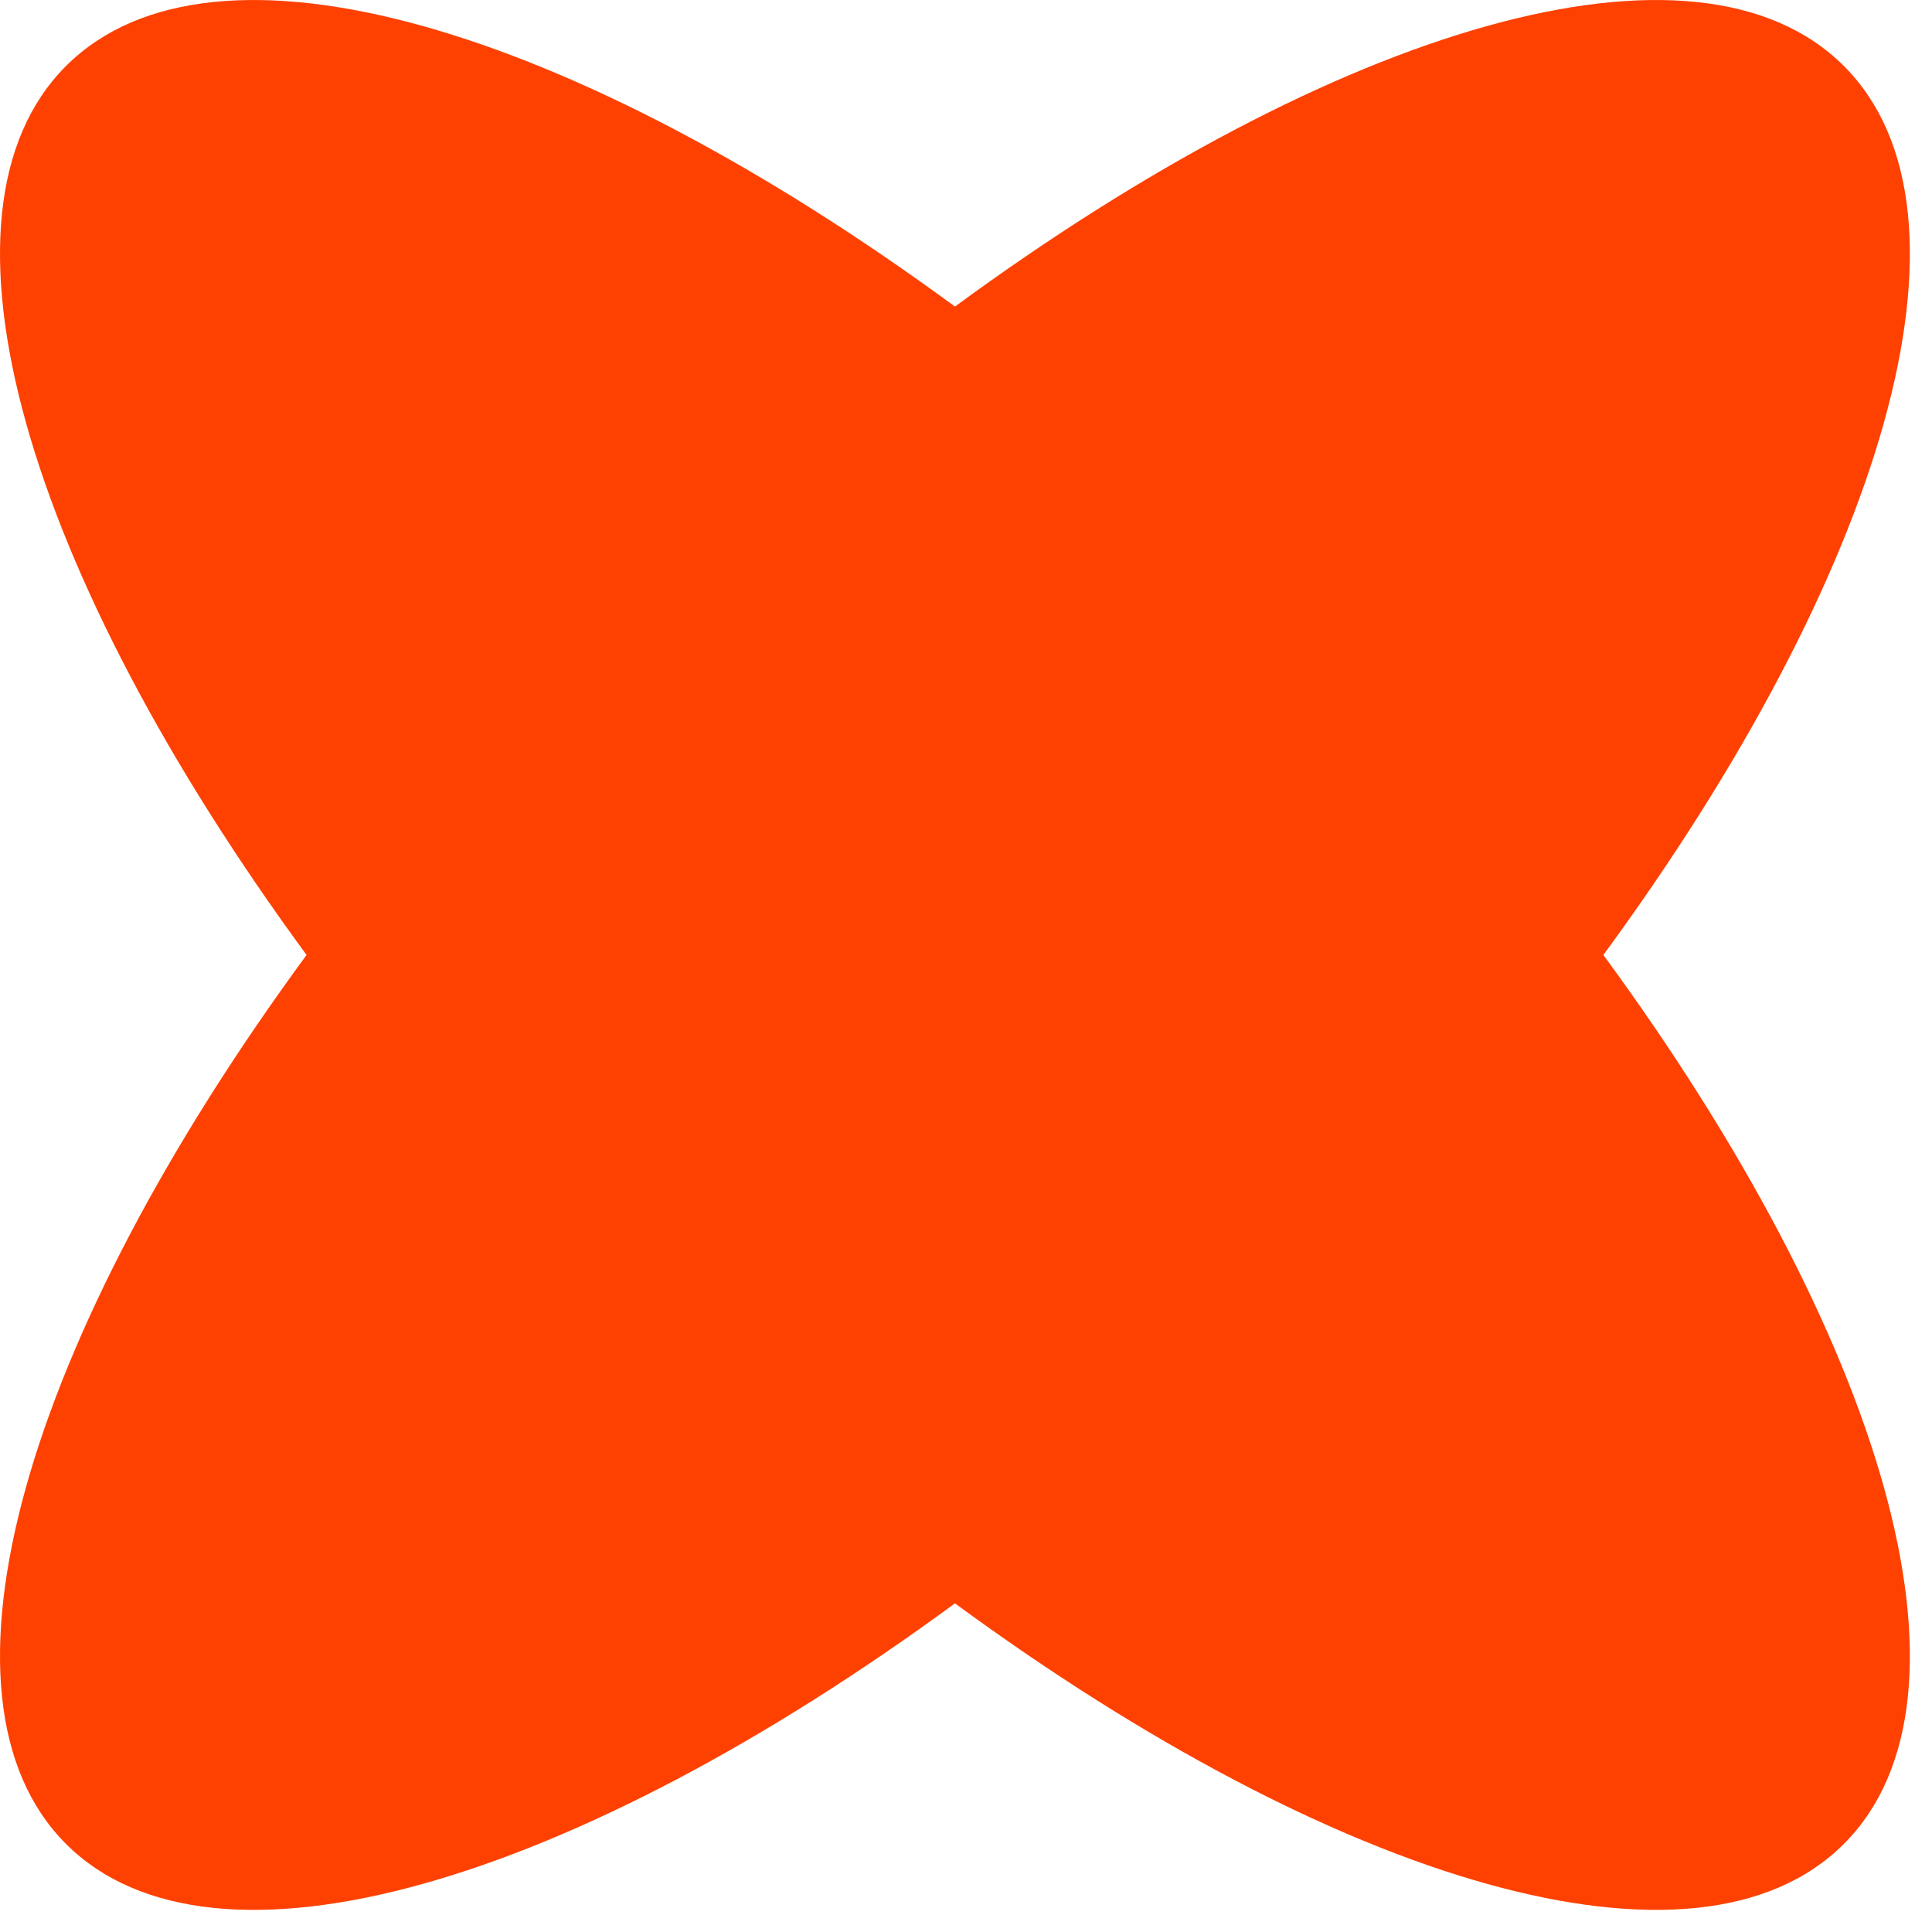
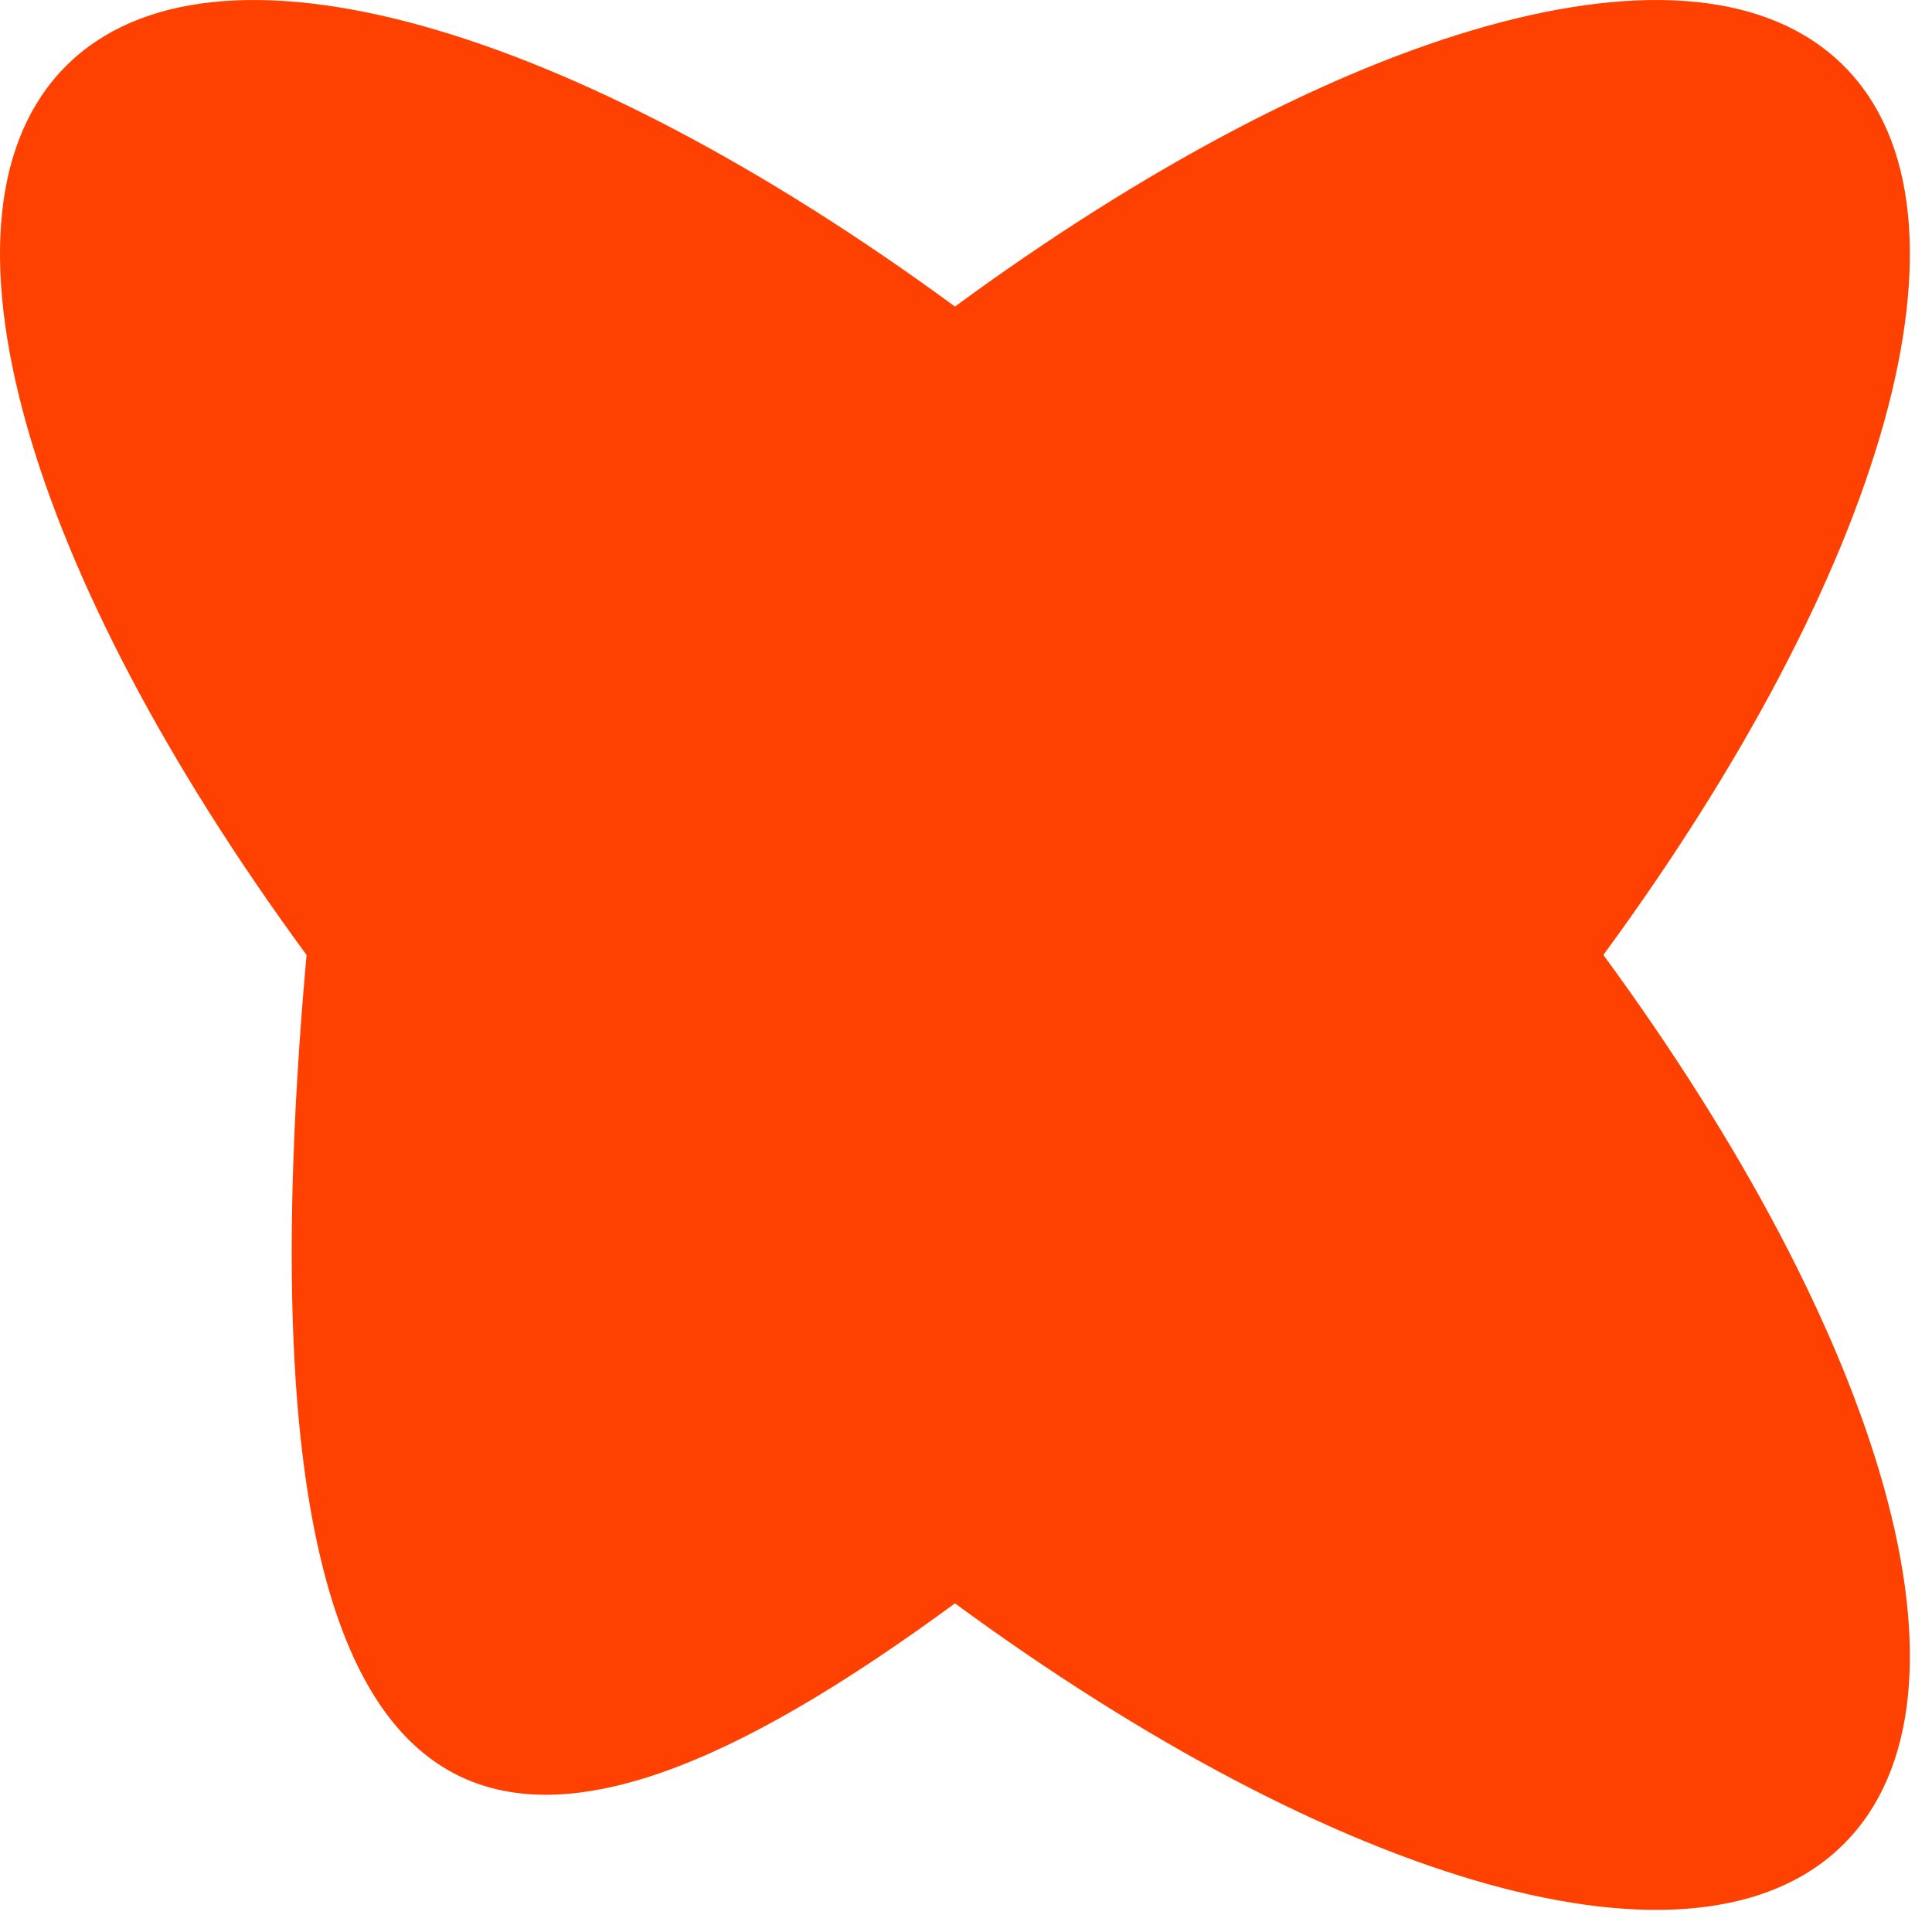
<svg xmlns="http://www.w3.org/2000/svg" width="49" height="49" viewBox="0 0 49 49" fill="none">
-   <path d="M46.765 1.674C43.025 -2.067 33.892 0.676 24.22 7.775C14.547 0.676 5.415 -2.067 1.674 1.674C-2.067 5.415 0.676 14.547 7.775 24.22C0.676 33.892 -2.067 43.025 1.674 46.766C5.415 50.506 14.547 47.764 24.22 40.665C33.892 47.764 43.025 50.506 46.765 46.766C50.506 43.025 47.763 33.892 40.665 24.22C47.763 14.547 50.506 5.415 46.765 1.674Z" fill="#FE4101" />
+   <path d="M46.765 1.674C43.025 -2.067 33.892 0.676 24.22 7.775C14.547 0.676 5.415 -2.067 1.674 1.674C-2.067 5.415 0.676 14.547 7.775 24.22C5.415 50.506 14.547 47.764 24.22 40.665C33.892 47.764 43.025 50.506 46.765 46.766C50.506 43.025 47.763 33.892 40.665 24.22C47.763 14.547 50.506 5.415 46.765 1.674Z" fill="#FE4101" />
</svg>